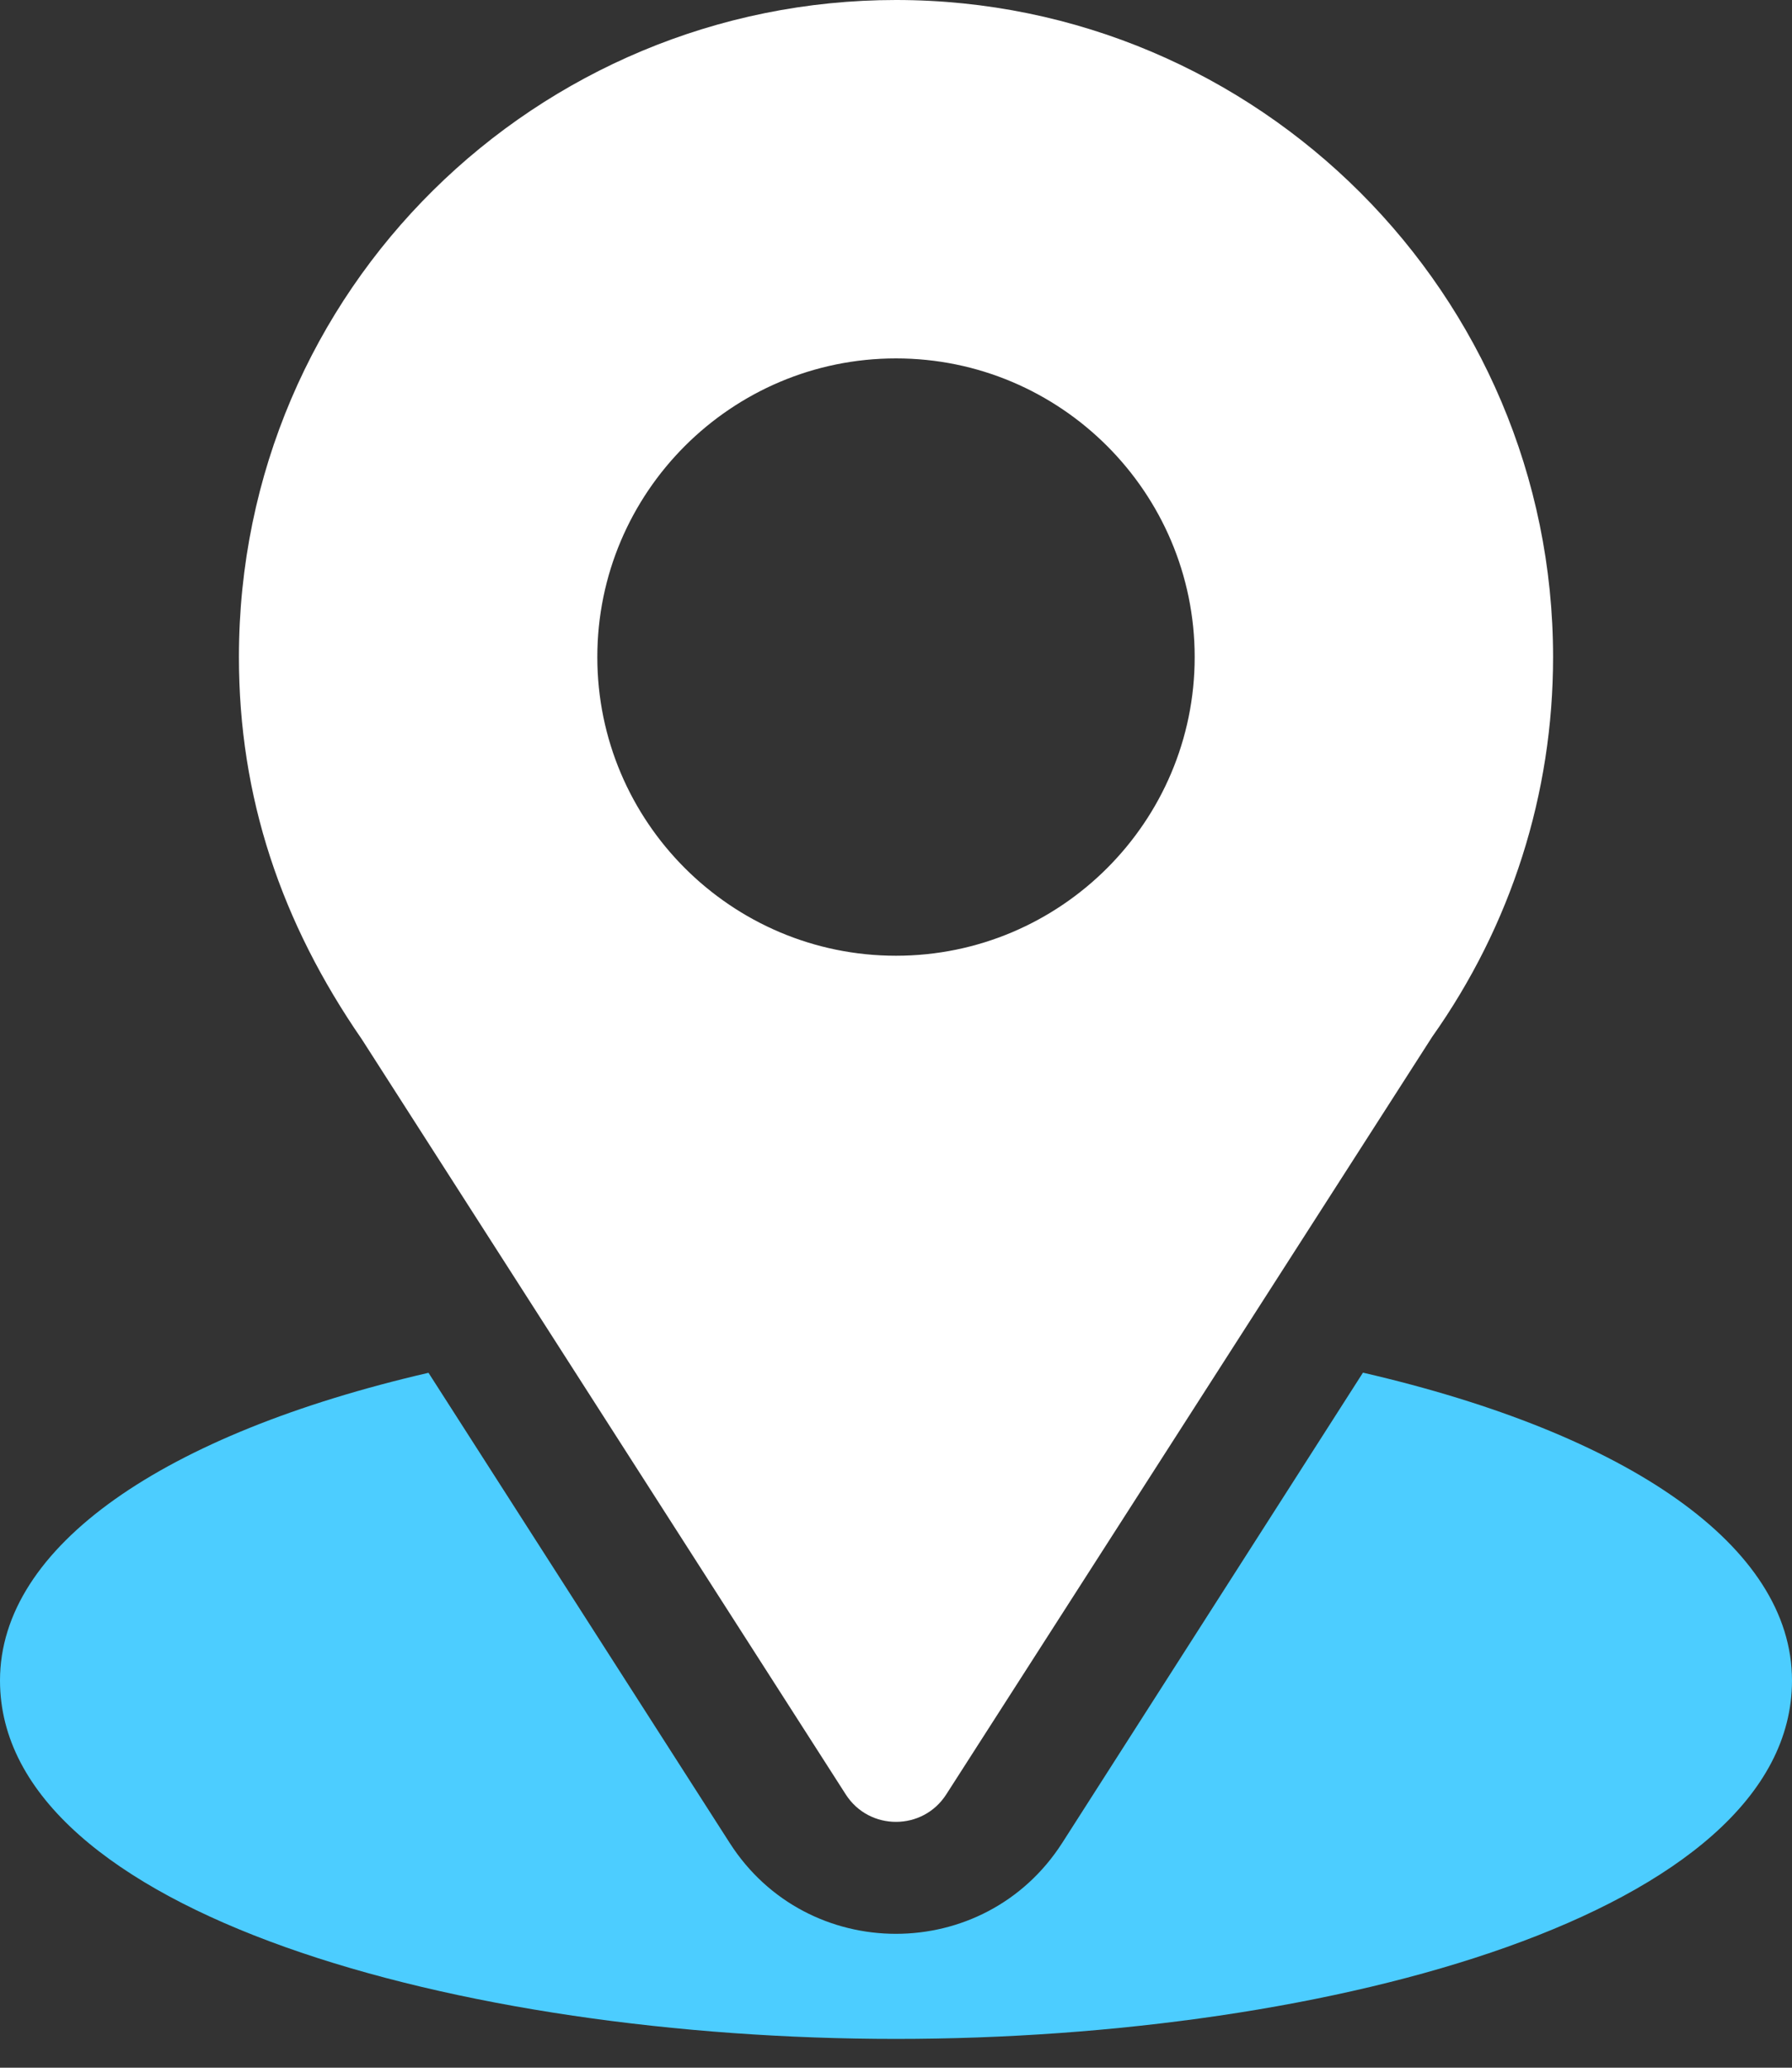
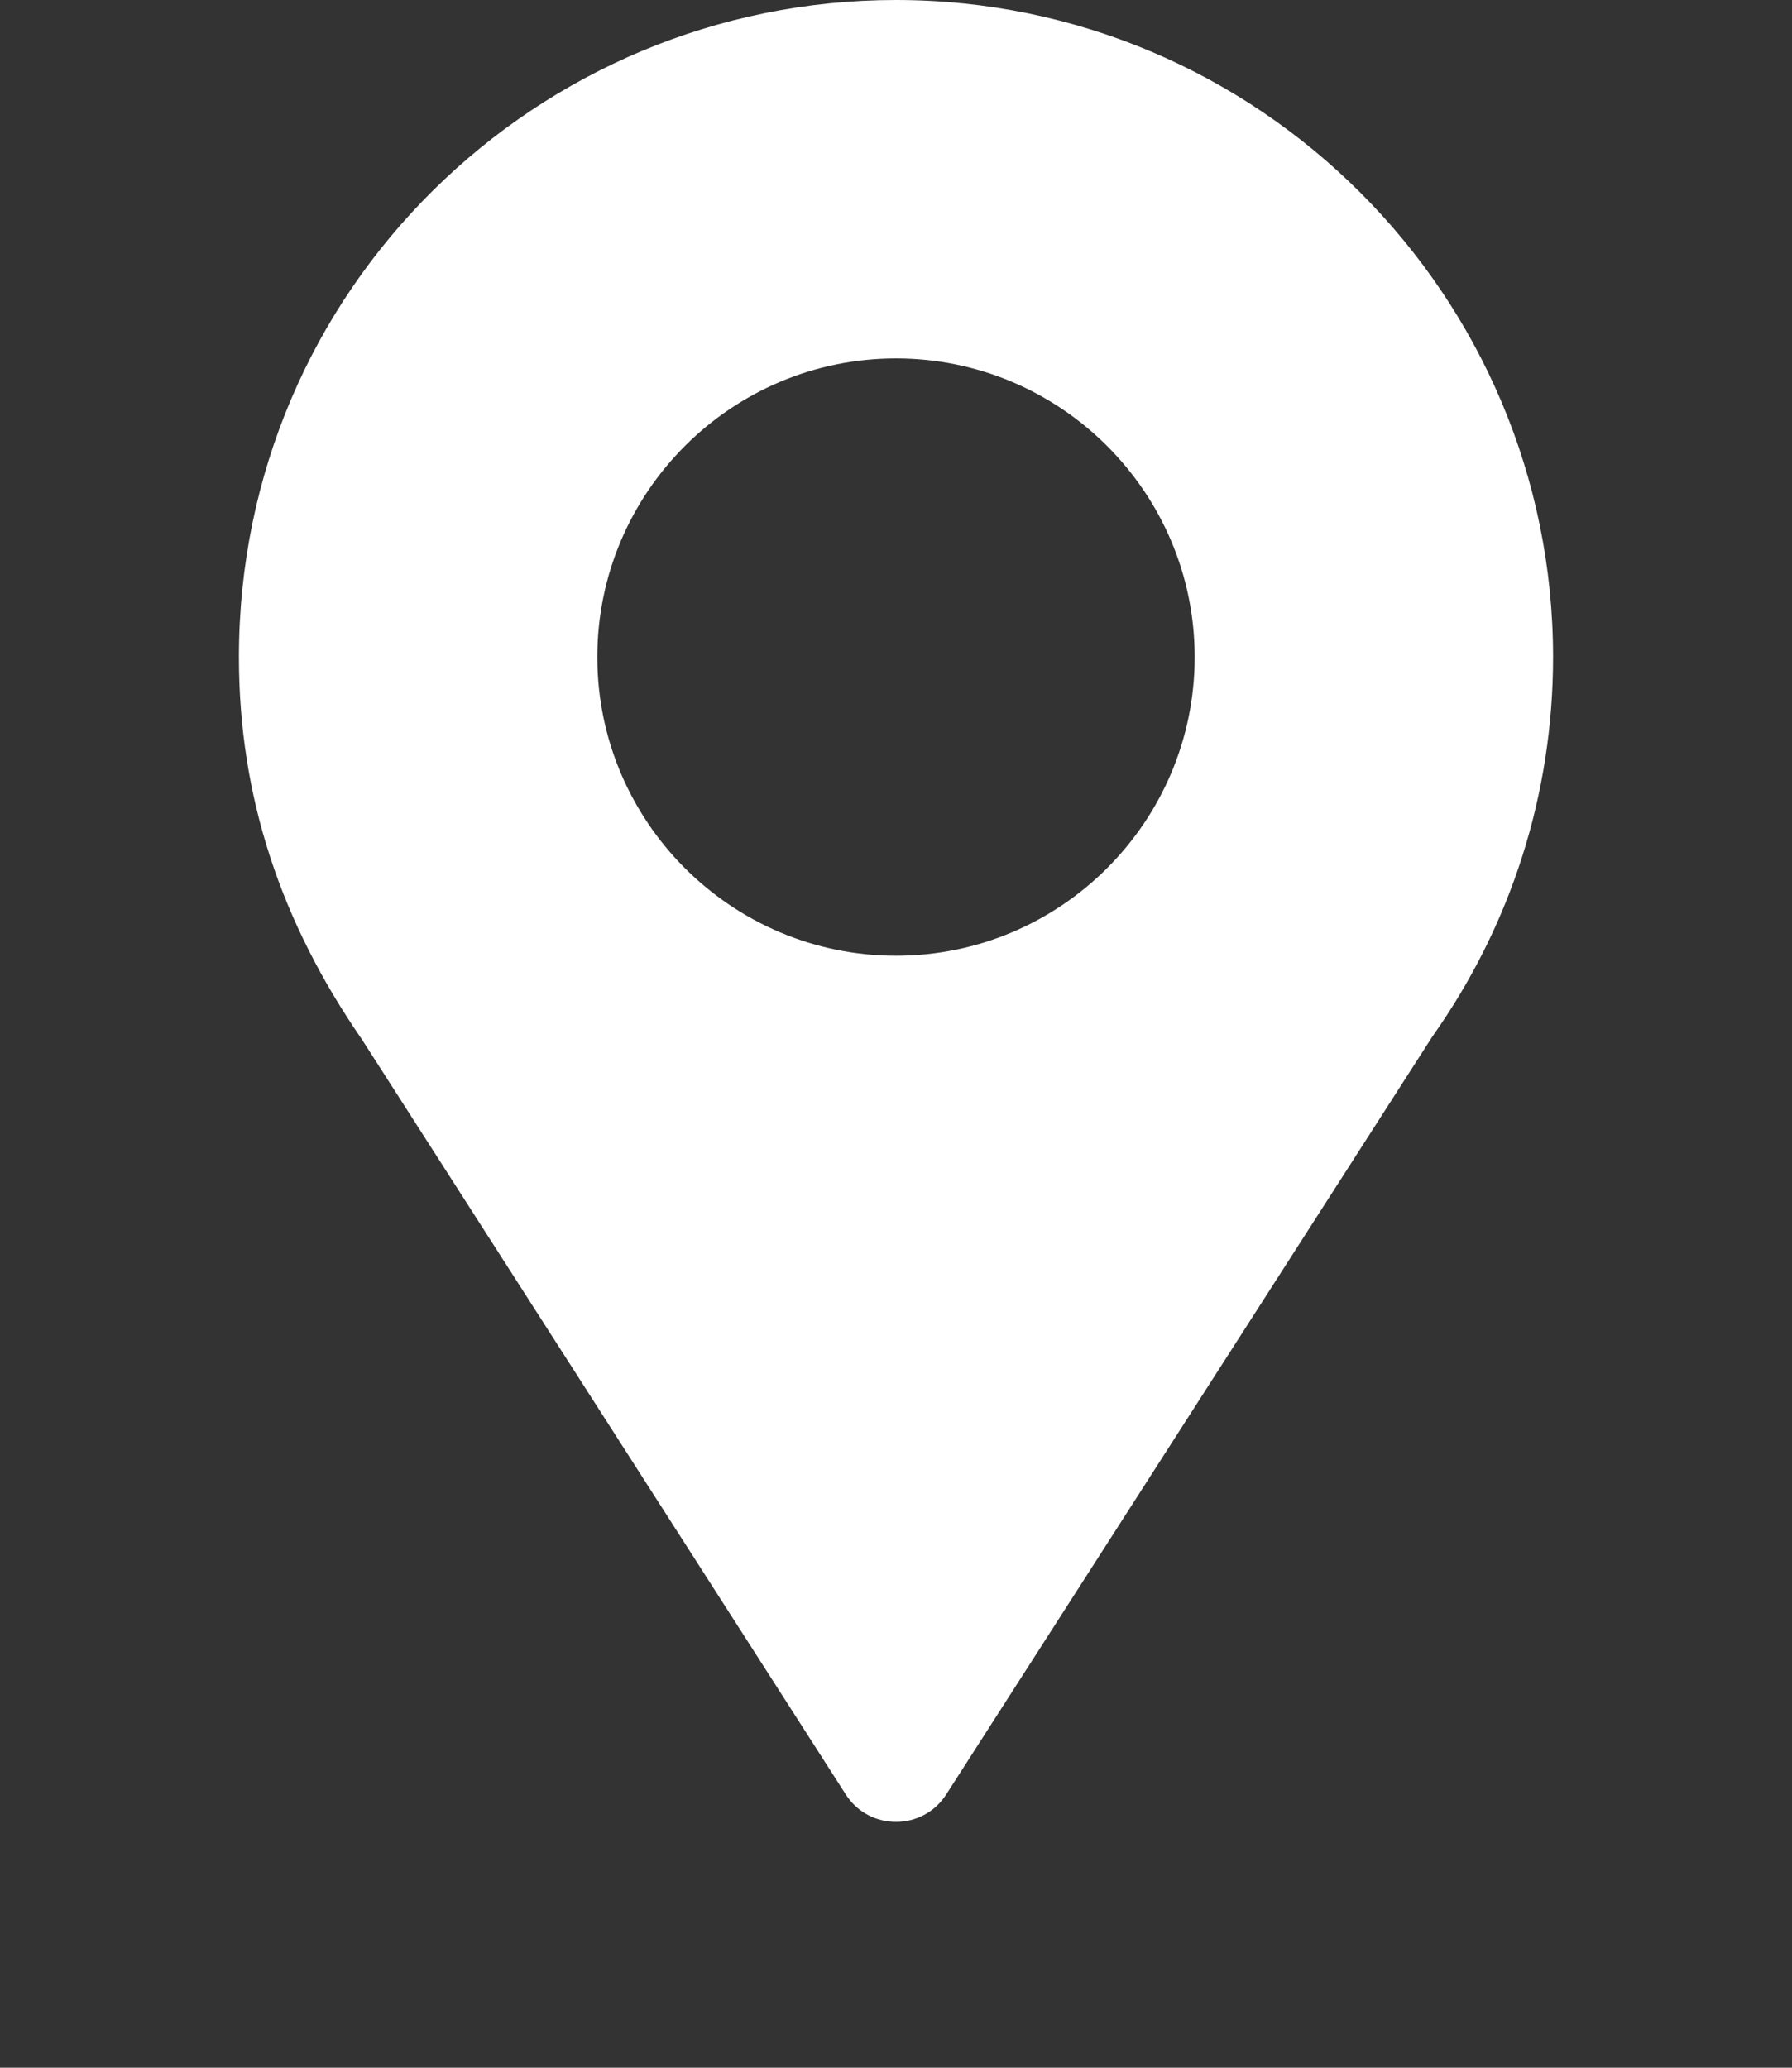
<svg xmlns="http://www.w3.org/2000/svg" width="52" height="60" viewBox="0 0 52 60" fill="none">
  <rect x="0" y="0" width="52" height="60" fill="#333333" stroke="none" />
  <path d="M26 0C15.604 0 6.933 8.374 6.933 19.067C6.933 23.134 8.156 26.762 10.502 30.161L24.541 52.068C25.222 53.133 26.779 53.131 27.459 52.068L41.559 30.086C43.855 26.841 45.067 23.031 45.067 19.067C45.067 8.553 36.513 0 26 0ZM26 27.733C21.221 27.733 17.333 23.845 17.333 19.067C17.333 14.288 21.221 10.4 26 10.4C30.779 10.4 34.667 14.288 34.667 19.067C34.667 23.845 30.779 27.733 26 27.733Z" fill="white" />
-   <path d="M39.55 39.831L30.823 53.477C28.563 56.999 23.424 56.988 21.176 53.48L12.434 39.835C4.742 41.613 0 44.871 0 48.764C0 55.52 13.396 59.164 26 59.164C38.604 59.164 52 55.52 52 48.764C52 44.868 47.252 41.609 39.55 39.831Z" fill="#4CCDFF" />
</svg>